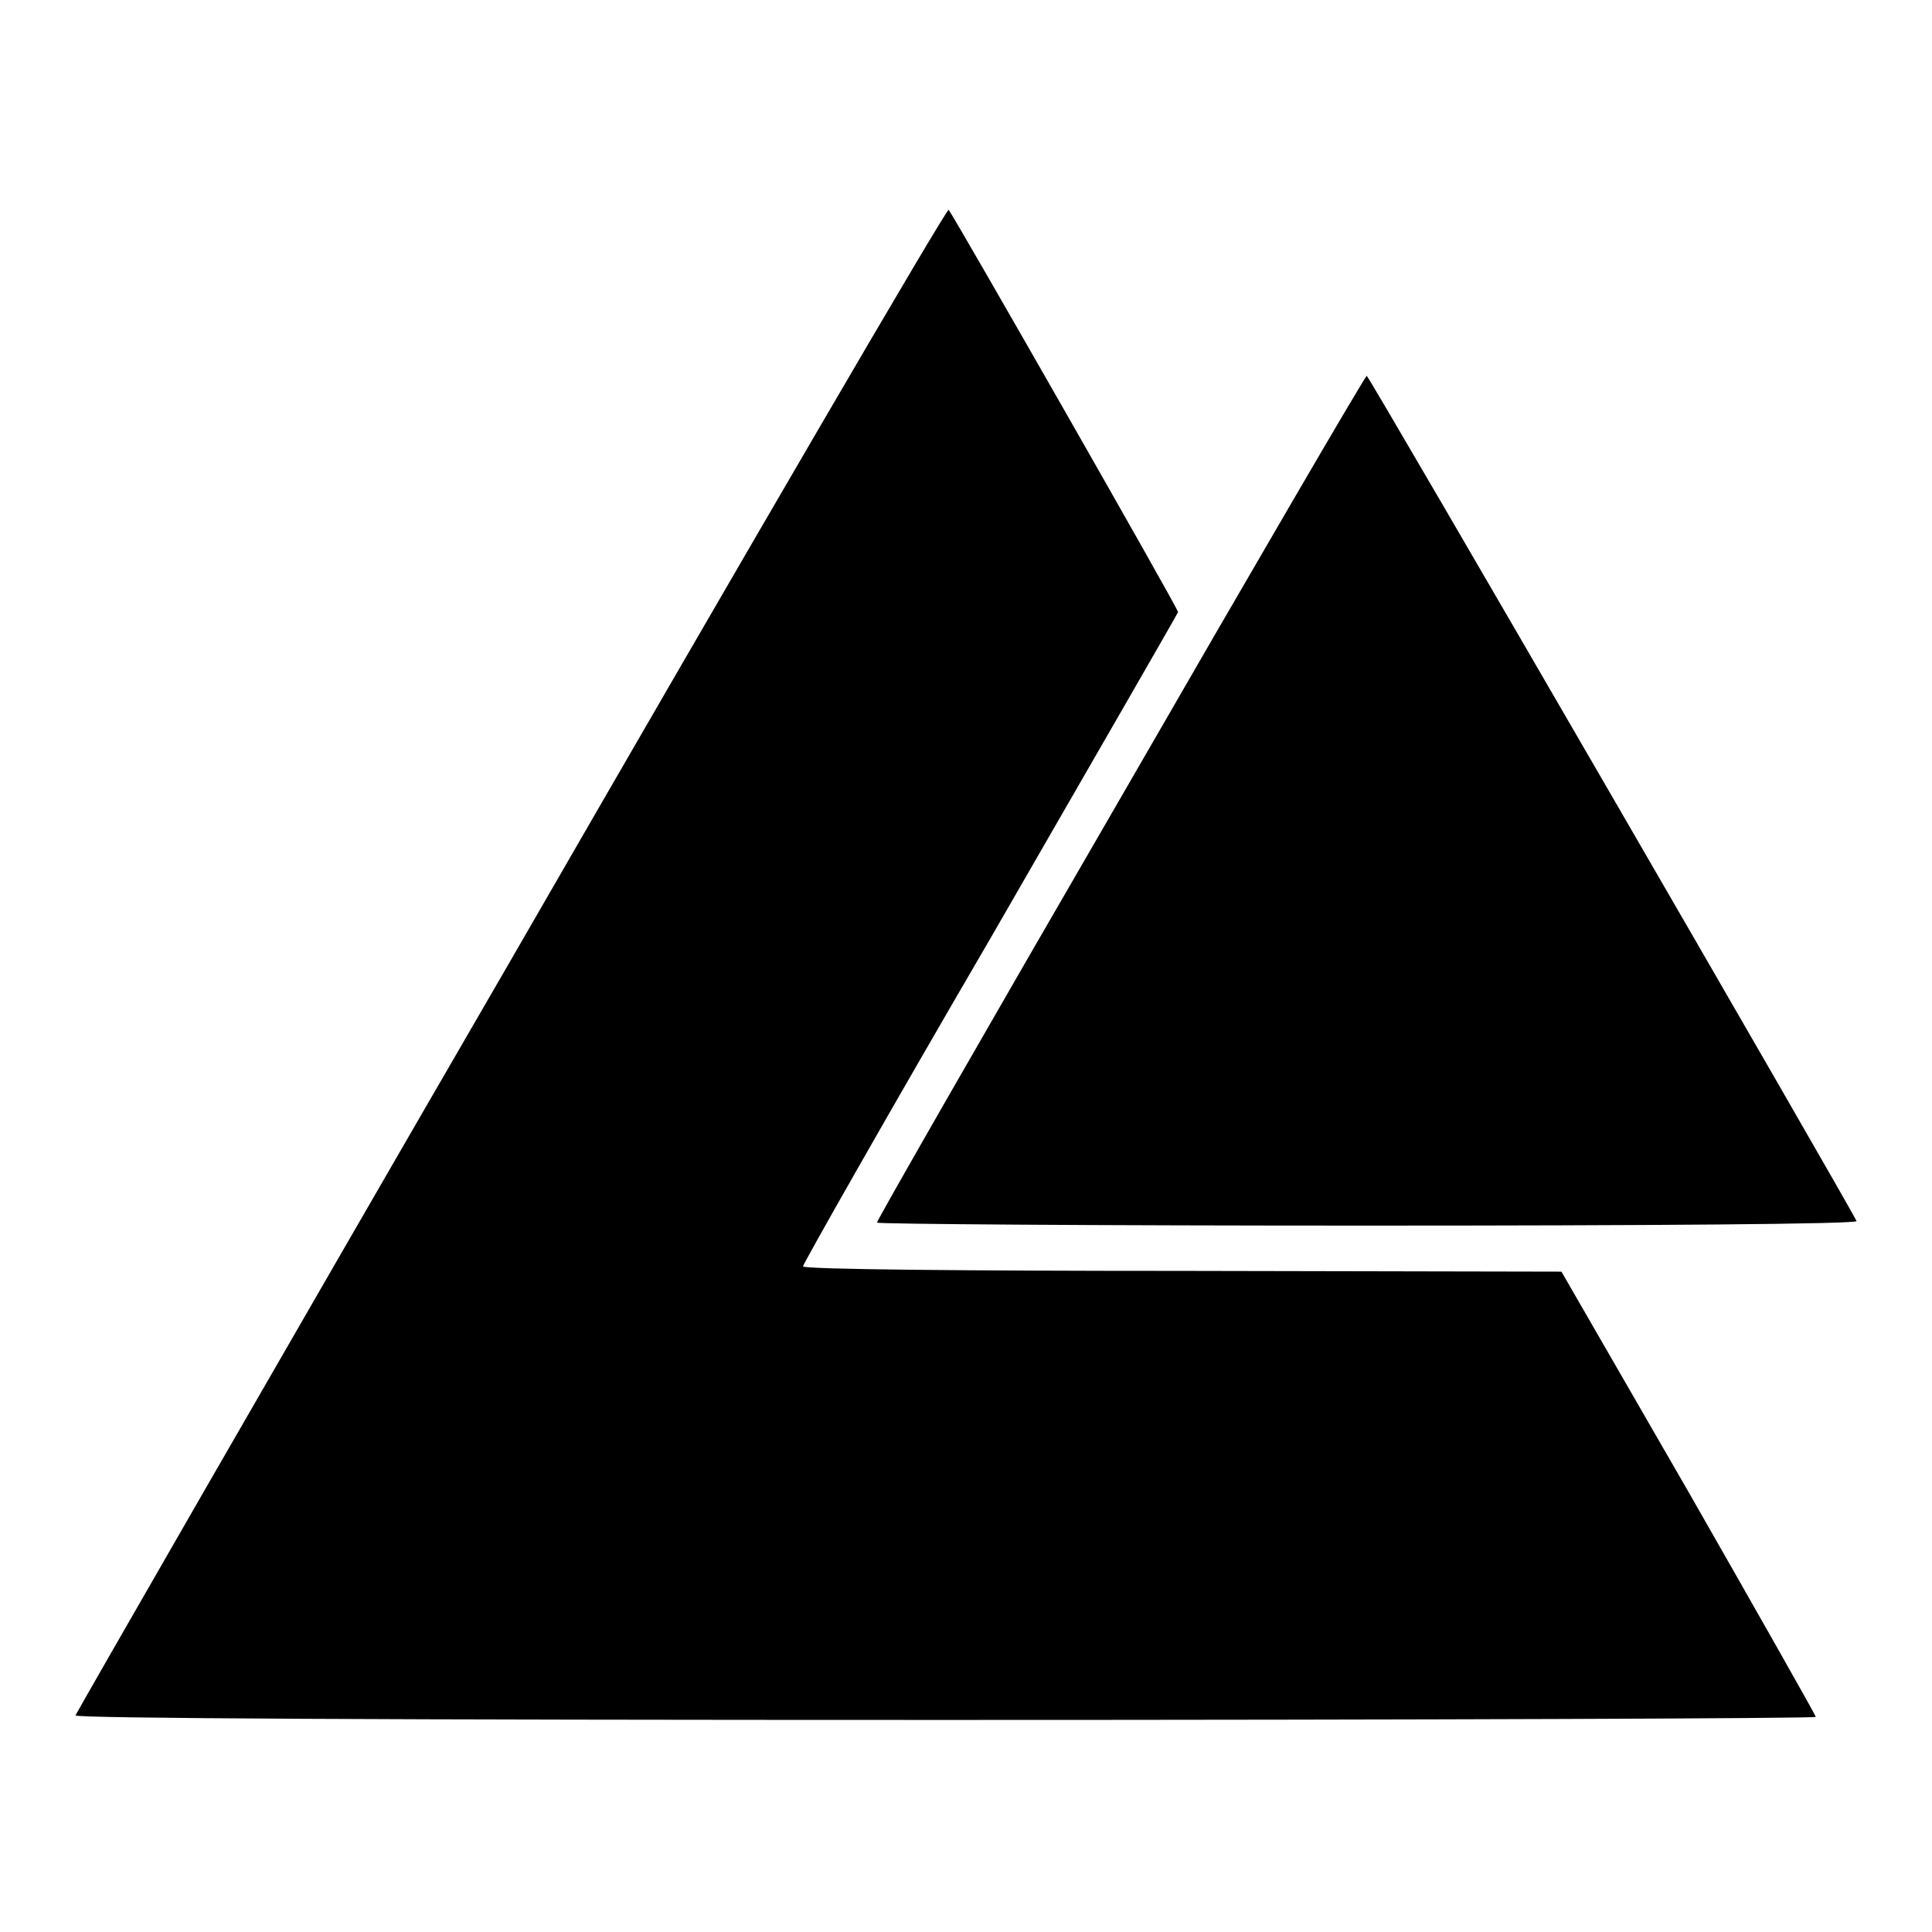
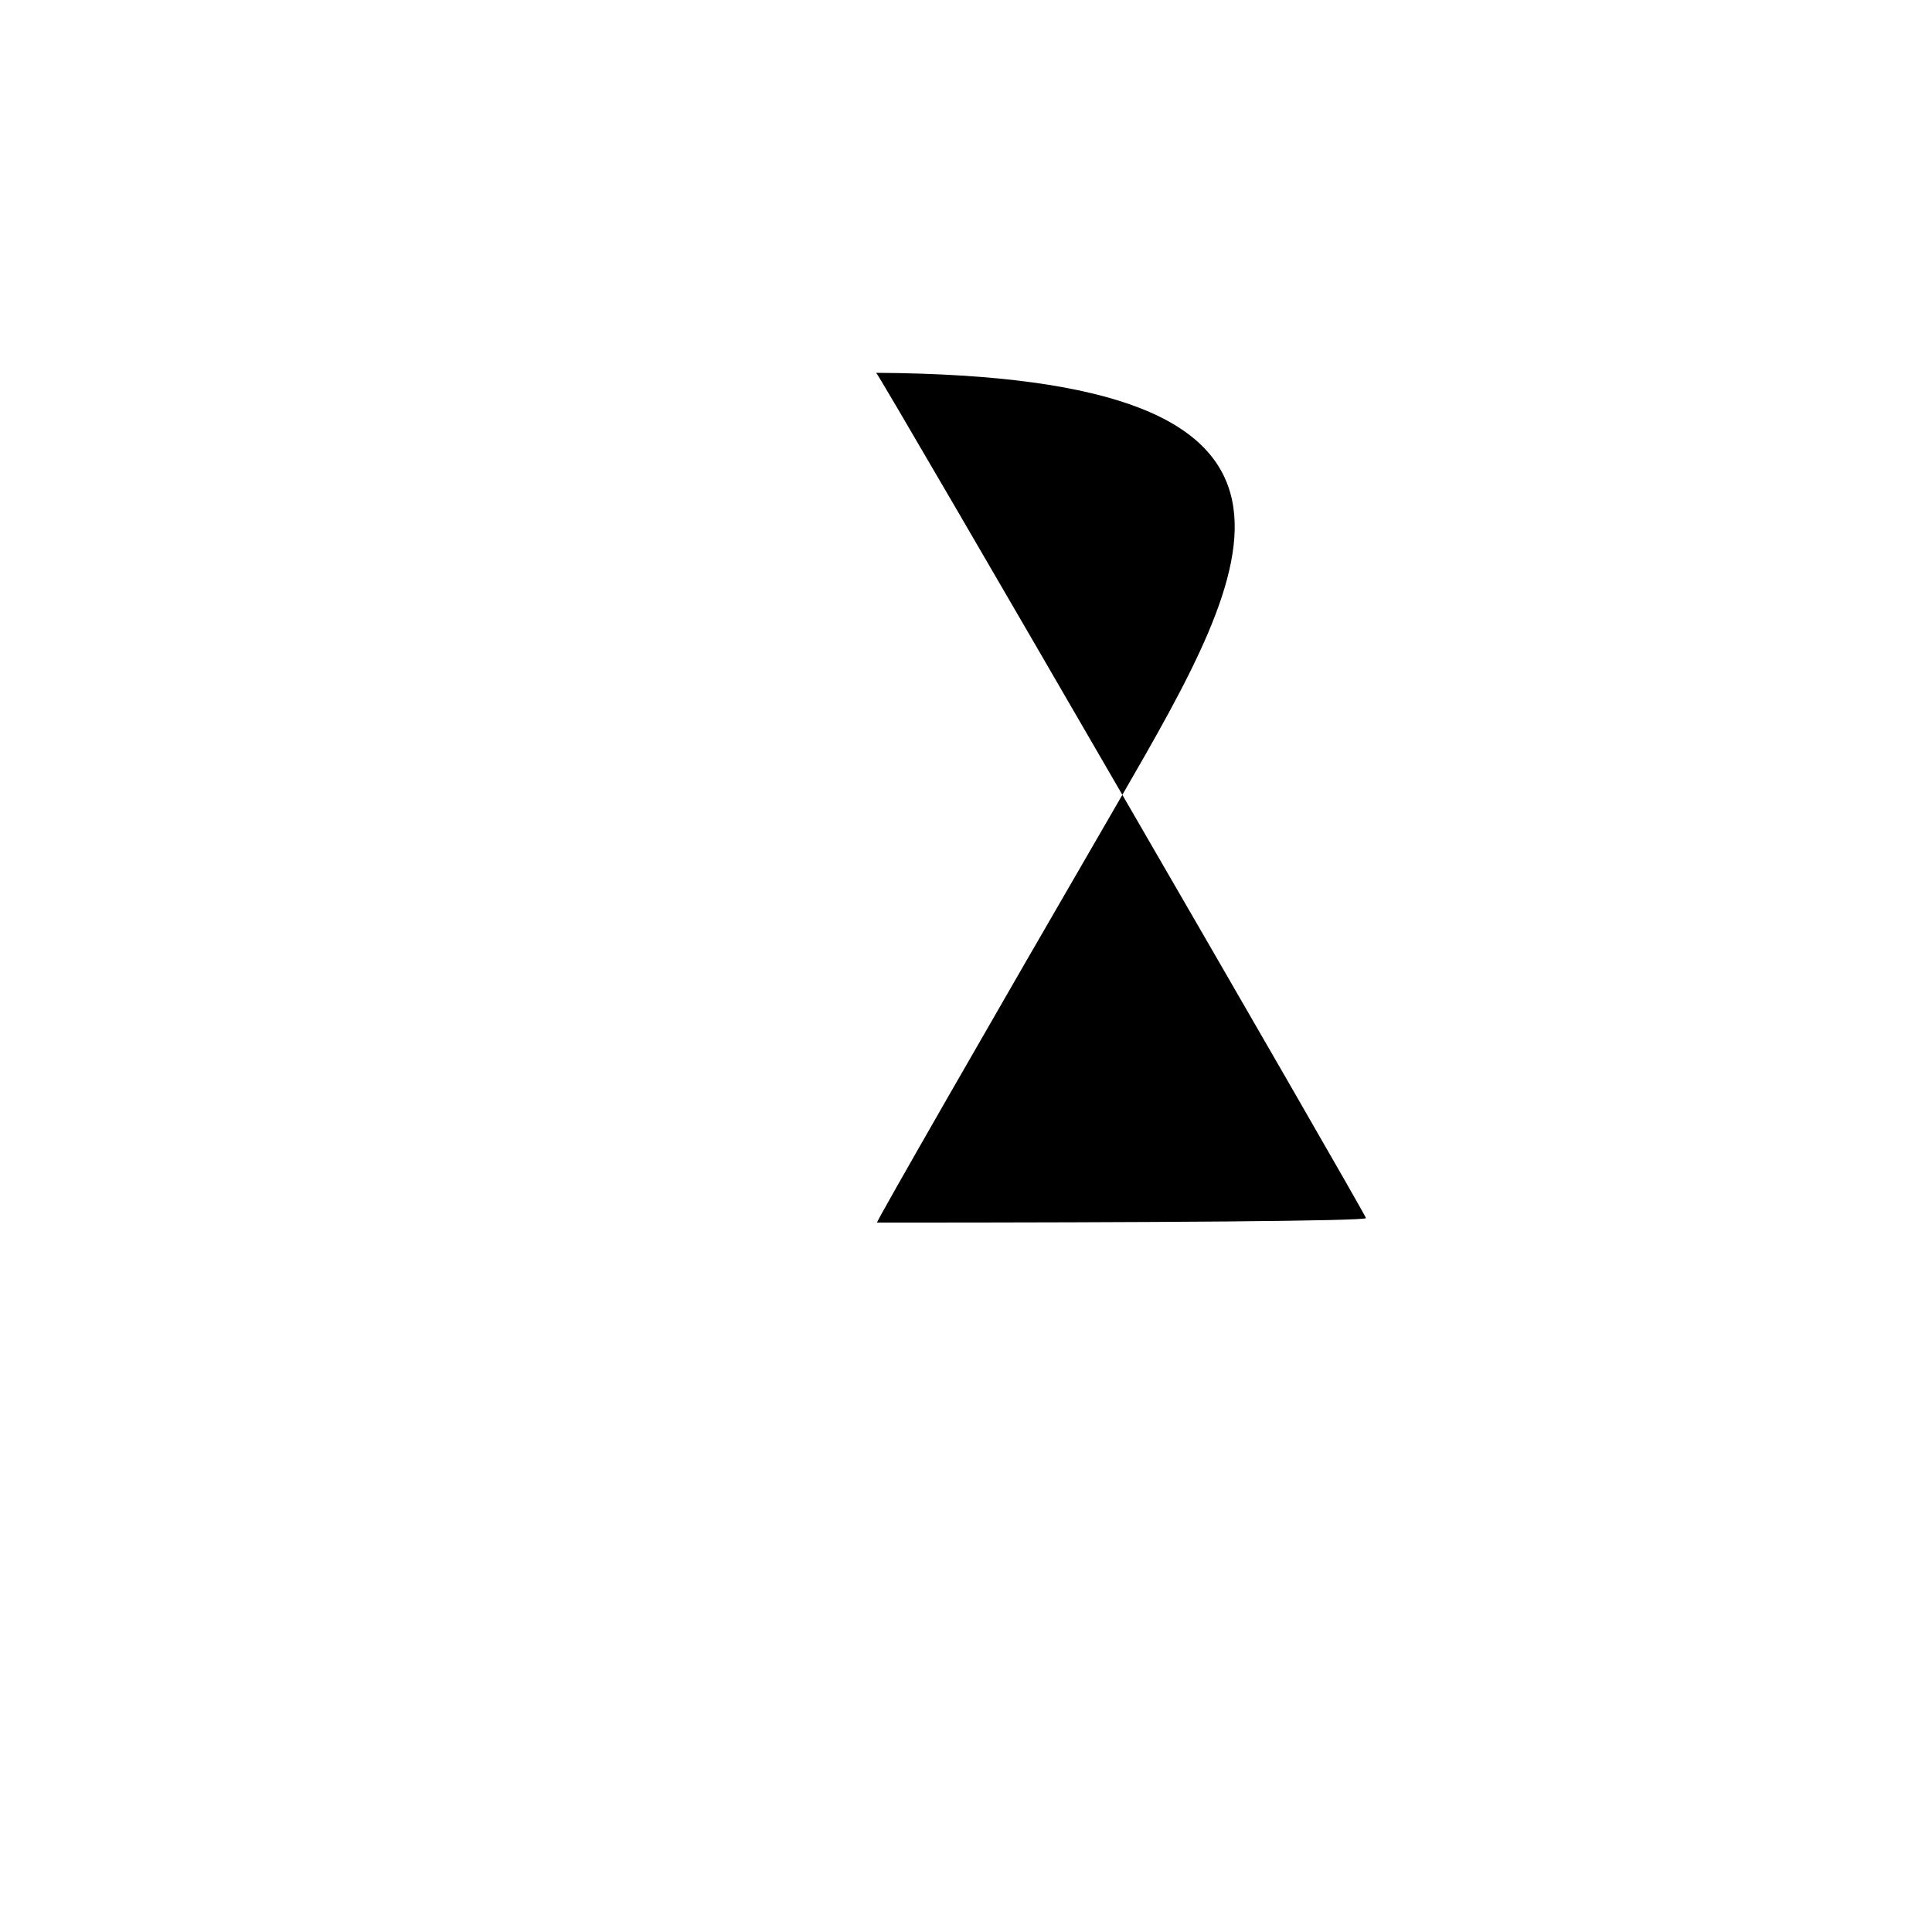
<svg xmlns="http://www.w3.org/2000/svg" version="1.1" x="0px" y="0px" viewBox="0 0 256 256" enable-background="new 0 0 256 256" xml:space="preserve">
  <g>
    <g>
      <g>
-         <path fill="#000000" d="M67.7,127.2C36,181.9,10.1,227,10,227.3c-0.1,0.4,42.2,0.6,115.2,0.6c63.5,0,115.4-0.2,115.4-0.4c0-0.2-7.6-13.6-16.8-29.7l-16.9-29.3l-50.2-0.1c-28.6,0-50.3-0.2-50.3-0.6c0-0.3,11.1-19.9,24.8-43.4c13.6-23.6,24.8-43,24.9-43.3c0.1-0.3-29.6-52.3-30.4-53.3C125.3,27.8,99.3,72.4,67.7,127.2z" />
-         <path fill="#000000" d="M148.5,105.7c-17.8,30.7-32.3,56-32.3,56.3c0,0.2,29.3,0.4,65,0.4c37.2,0,64.9-0.2,64.8-0.6c-0.6-1.5-64.6-112-64.9-112C180.9,49.8,166.2,75,148.5,105.7z" />
+         <path fill="#000000" d="M148.5,105.7c-17.8,30.7-32.3,56-32.3,56.3c37.2,0,64.9-0.2,64.8-0.6c-0.6-1.5-64.6-112-64.9-112C180.9,49.8,166.2,75,148.5,105.7z" />
      </g>
    </g>
  </g>
</svg>